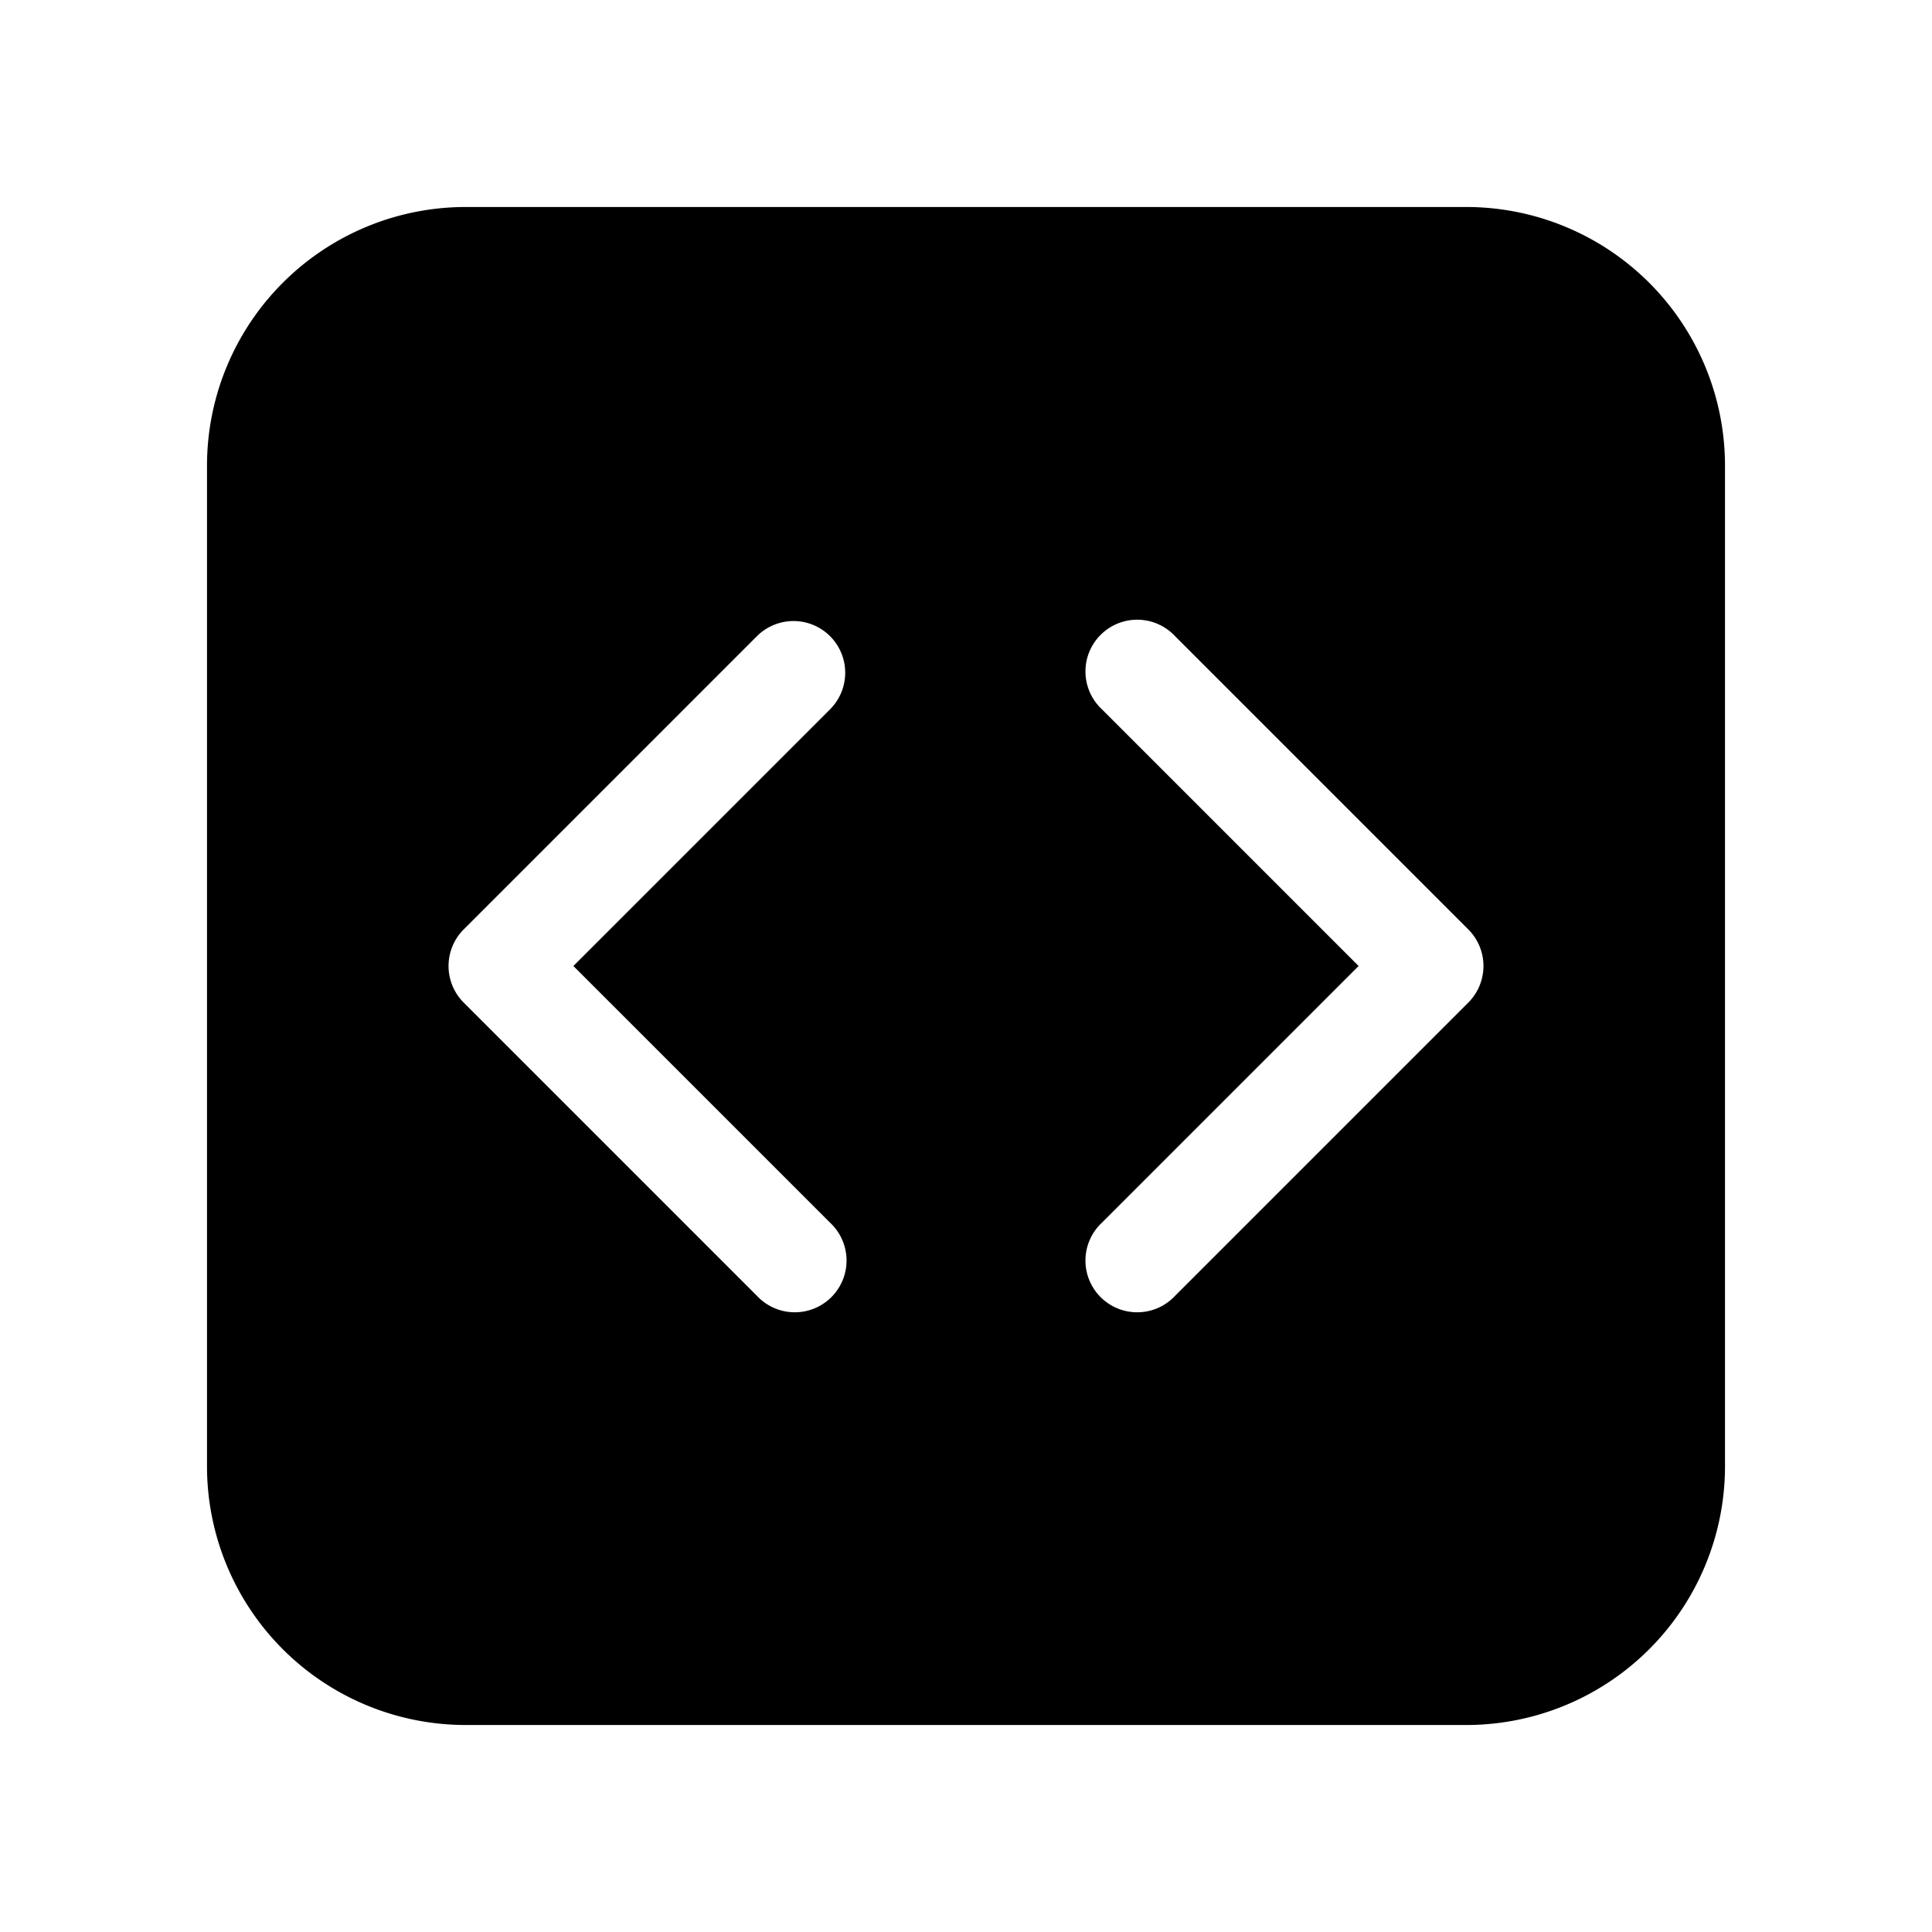
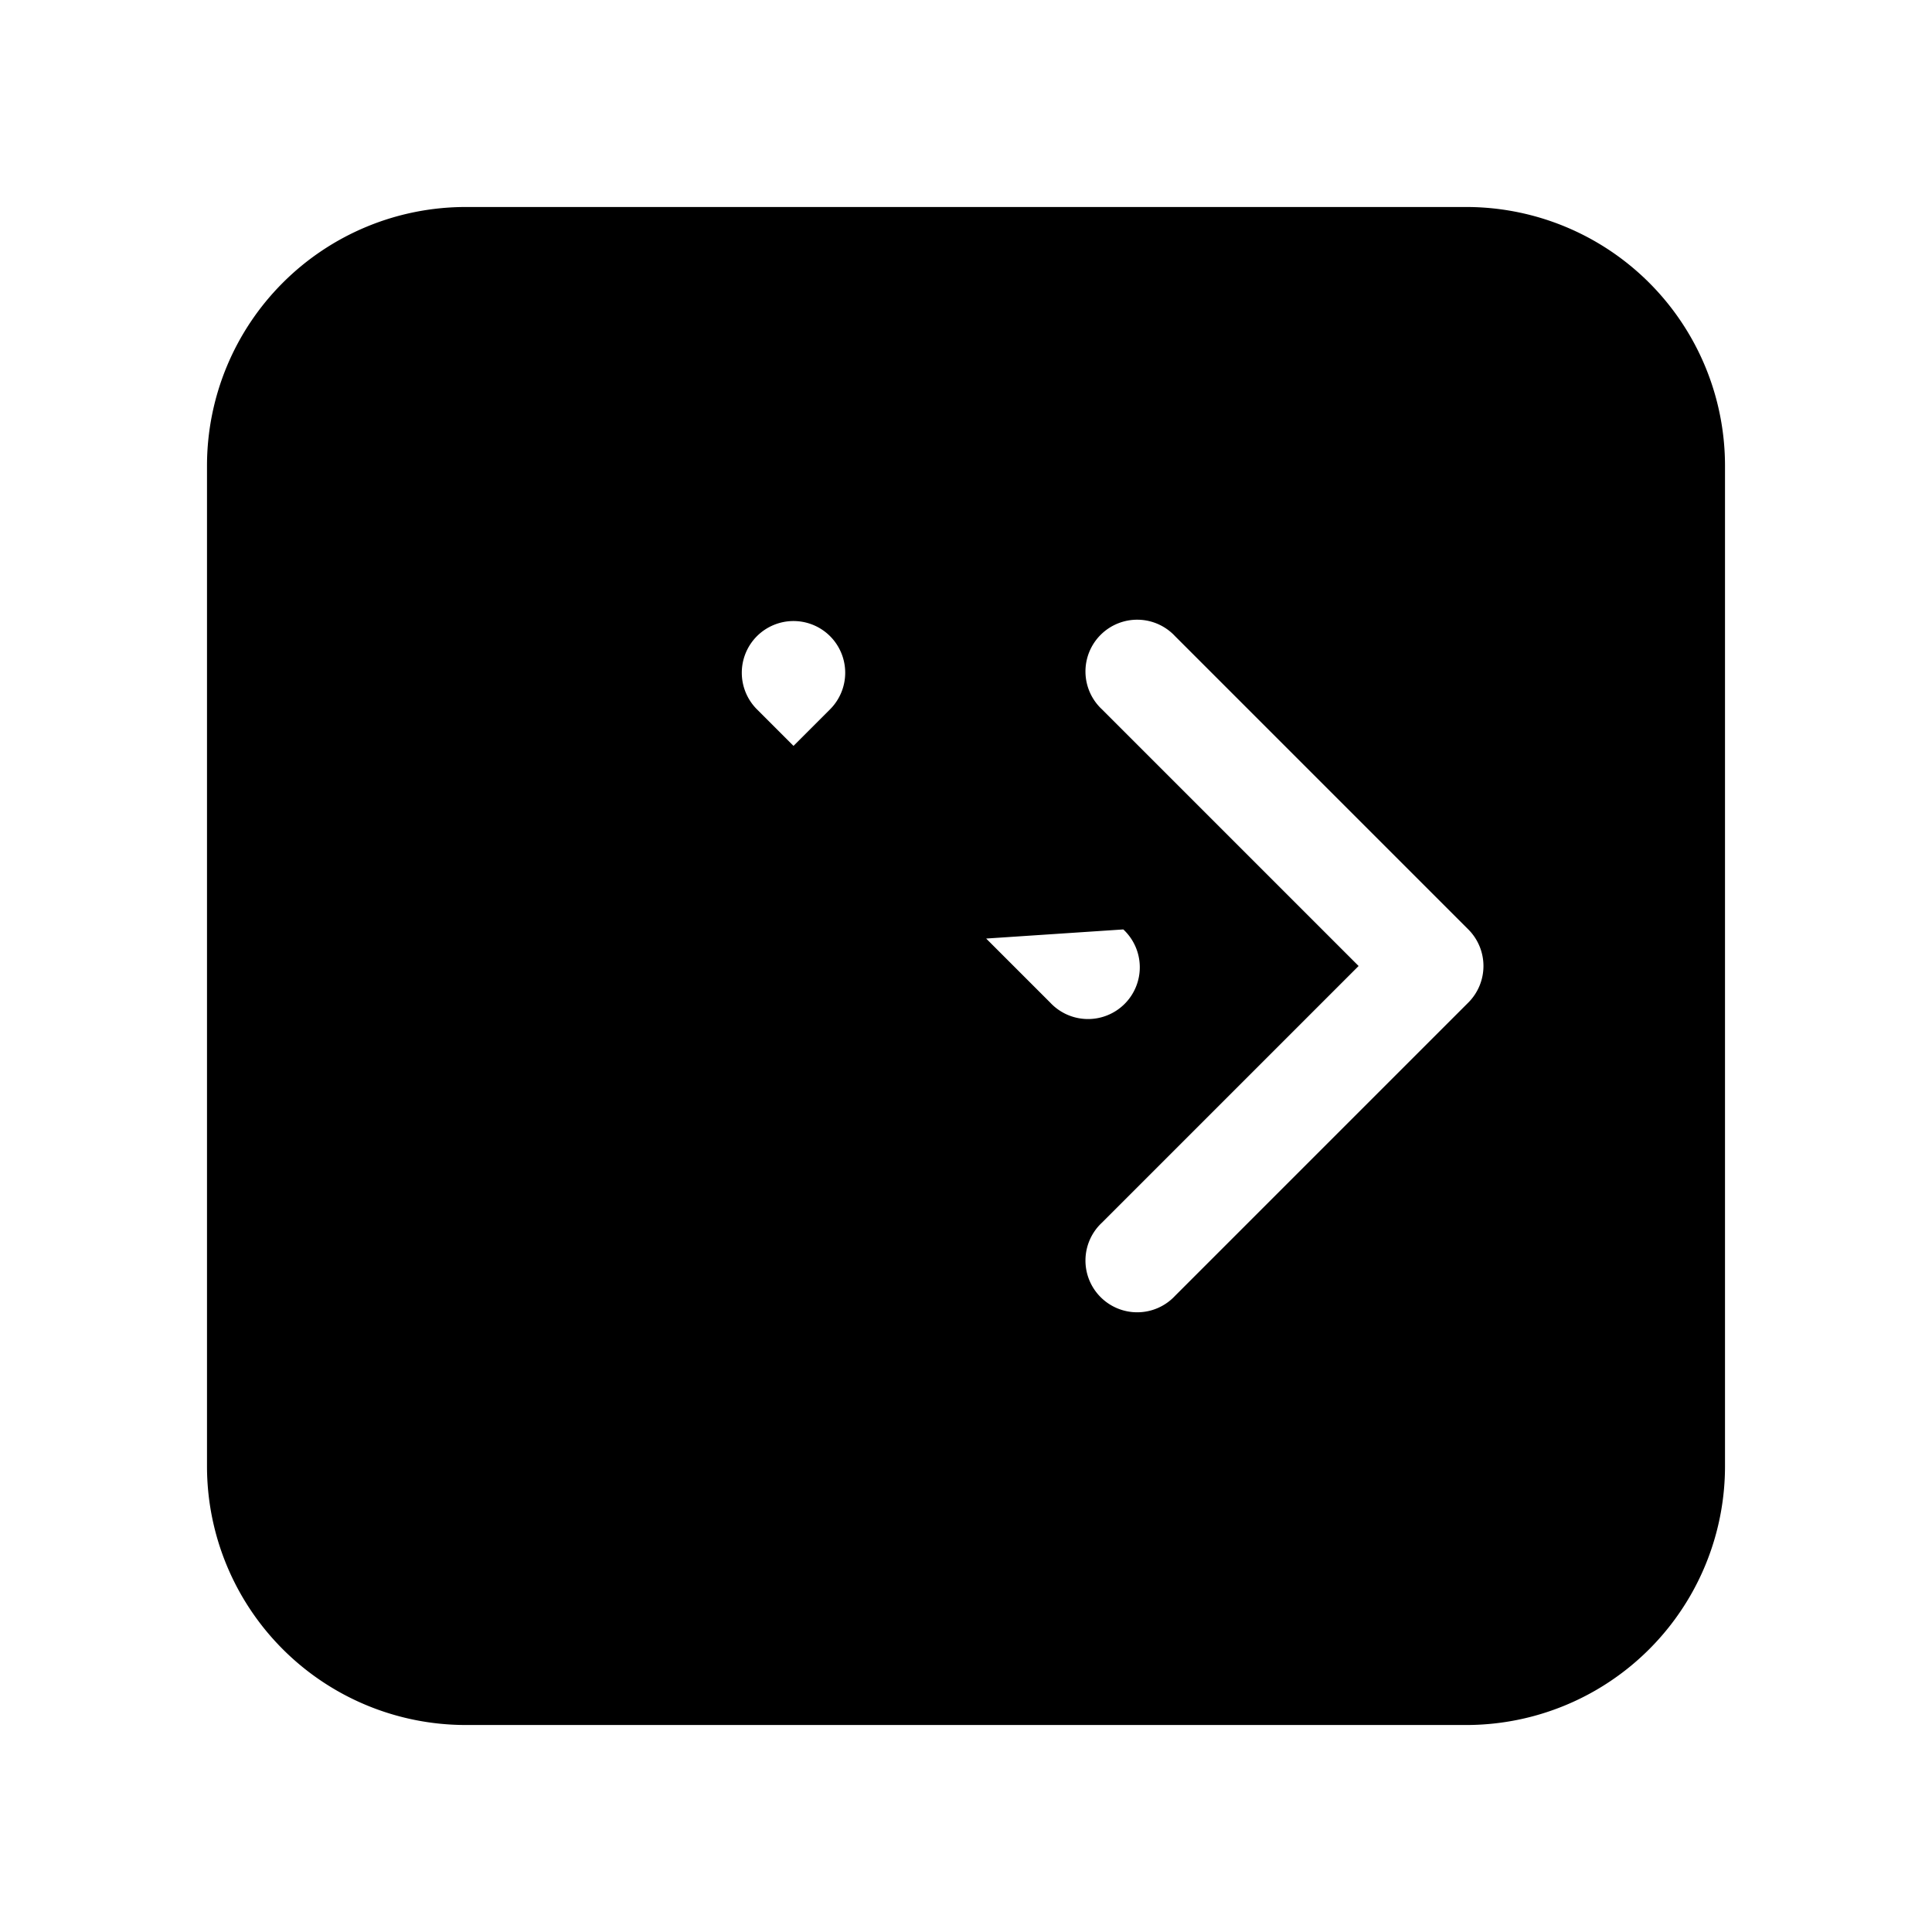
<svg xmlns="http://www.w3.org/2000/svg" width="1em" height="1em" viewBox="0 0 28 28">
-   <path fill="currentColor" d="M3 6.75A3.75 3.75 0 0 1 6.75 3h14.5A3.75 3.75 0 0 1 25 6.75v14.5A3.75 3.75 0 0 1 21.25 25H6.75A3.75 3.75 0 0 1 3 21.25zm9.03 2.47a.75.75 0 0 0-1.06 0l-4.25 4.25a.75.75 0 0 0 0 1.06l4.25 4.25a.75.75 0 1 0 1.06-1.06L8.31 14l3.72-3.72a.75.75 0 0 0 0-1.06m5 0a.75.75 0 1 0-1.06 1.06L19.69 14l-3.72 3.72a.75.75 0 1 0 1.06 1.06l4.25-4.25a.75.75 0 0 0 0-1.06z" />
+   <path fill="currentColor" d="M3 6.75A3.75 3.75 0 0 1 6.75 3h14.5A3.75 3.75 0 0 1 25 6.75v14.5A3.75 3.75 0 0 1 21.25 25H6.75A3.75 3.75 0 0 1 3 21.25zm9.03 2.47a.75.75 0 0 0-1.06 0a.75.75 0 0 0 0 1.06l4.25 4.25a.75.75 0 1 0 1.06-1.06L8.31 14l3.72-3.72a.75.75 0 0 0 0-1.06m5 0a.75.75 0 1 0-1.06 1.06L19.69 14l-3.72 3.72a.75.75 0 1 0 1.06 1.06l4.25-4.25a.75.75 0 0 0 0-1.06z" />
</svg>